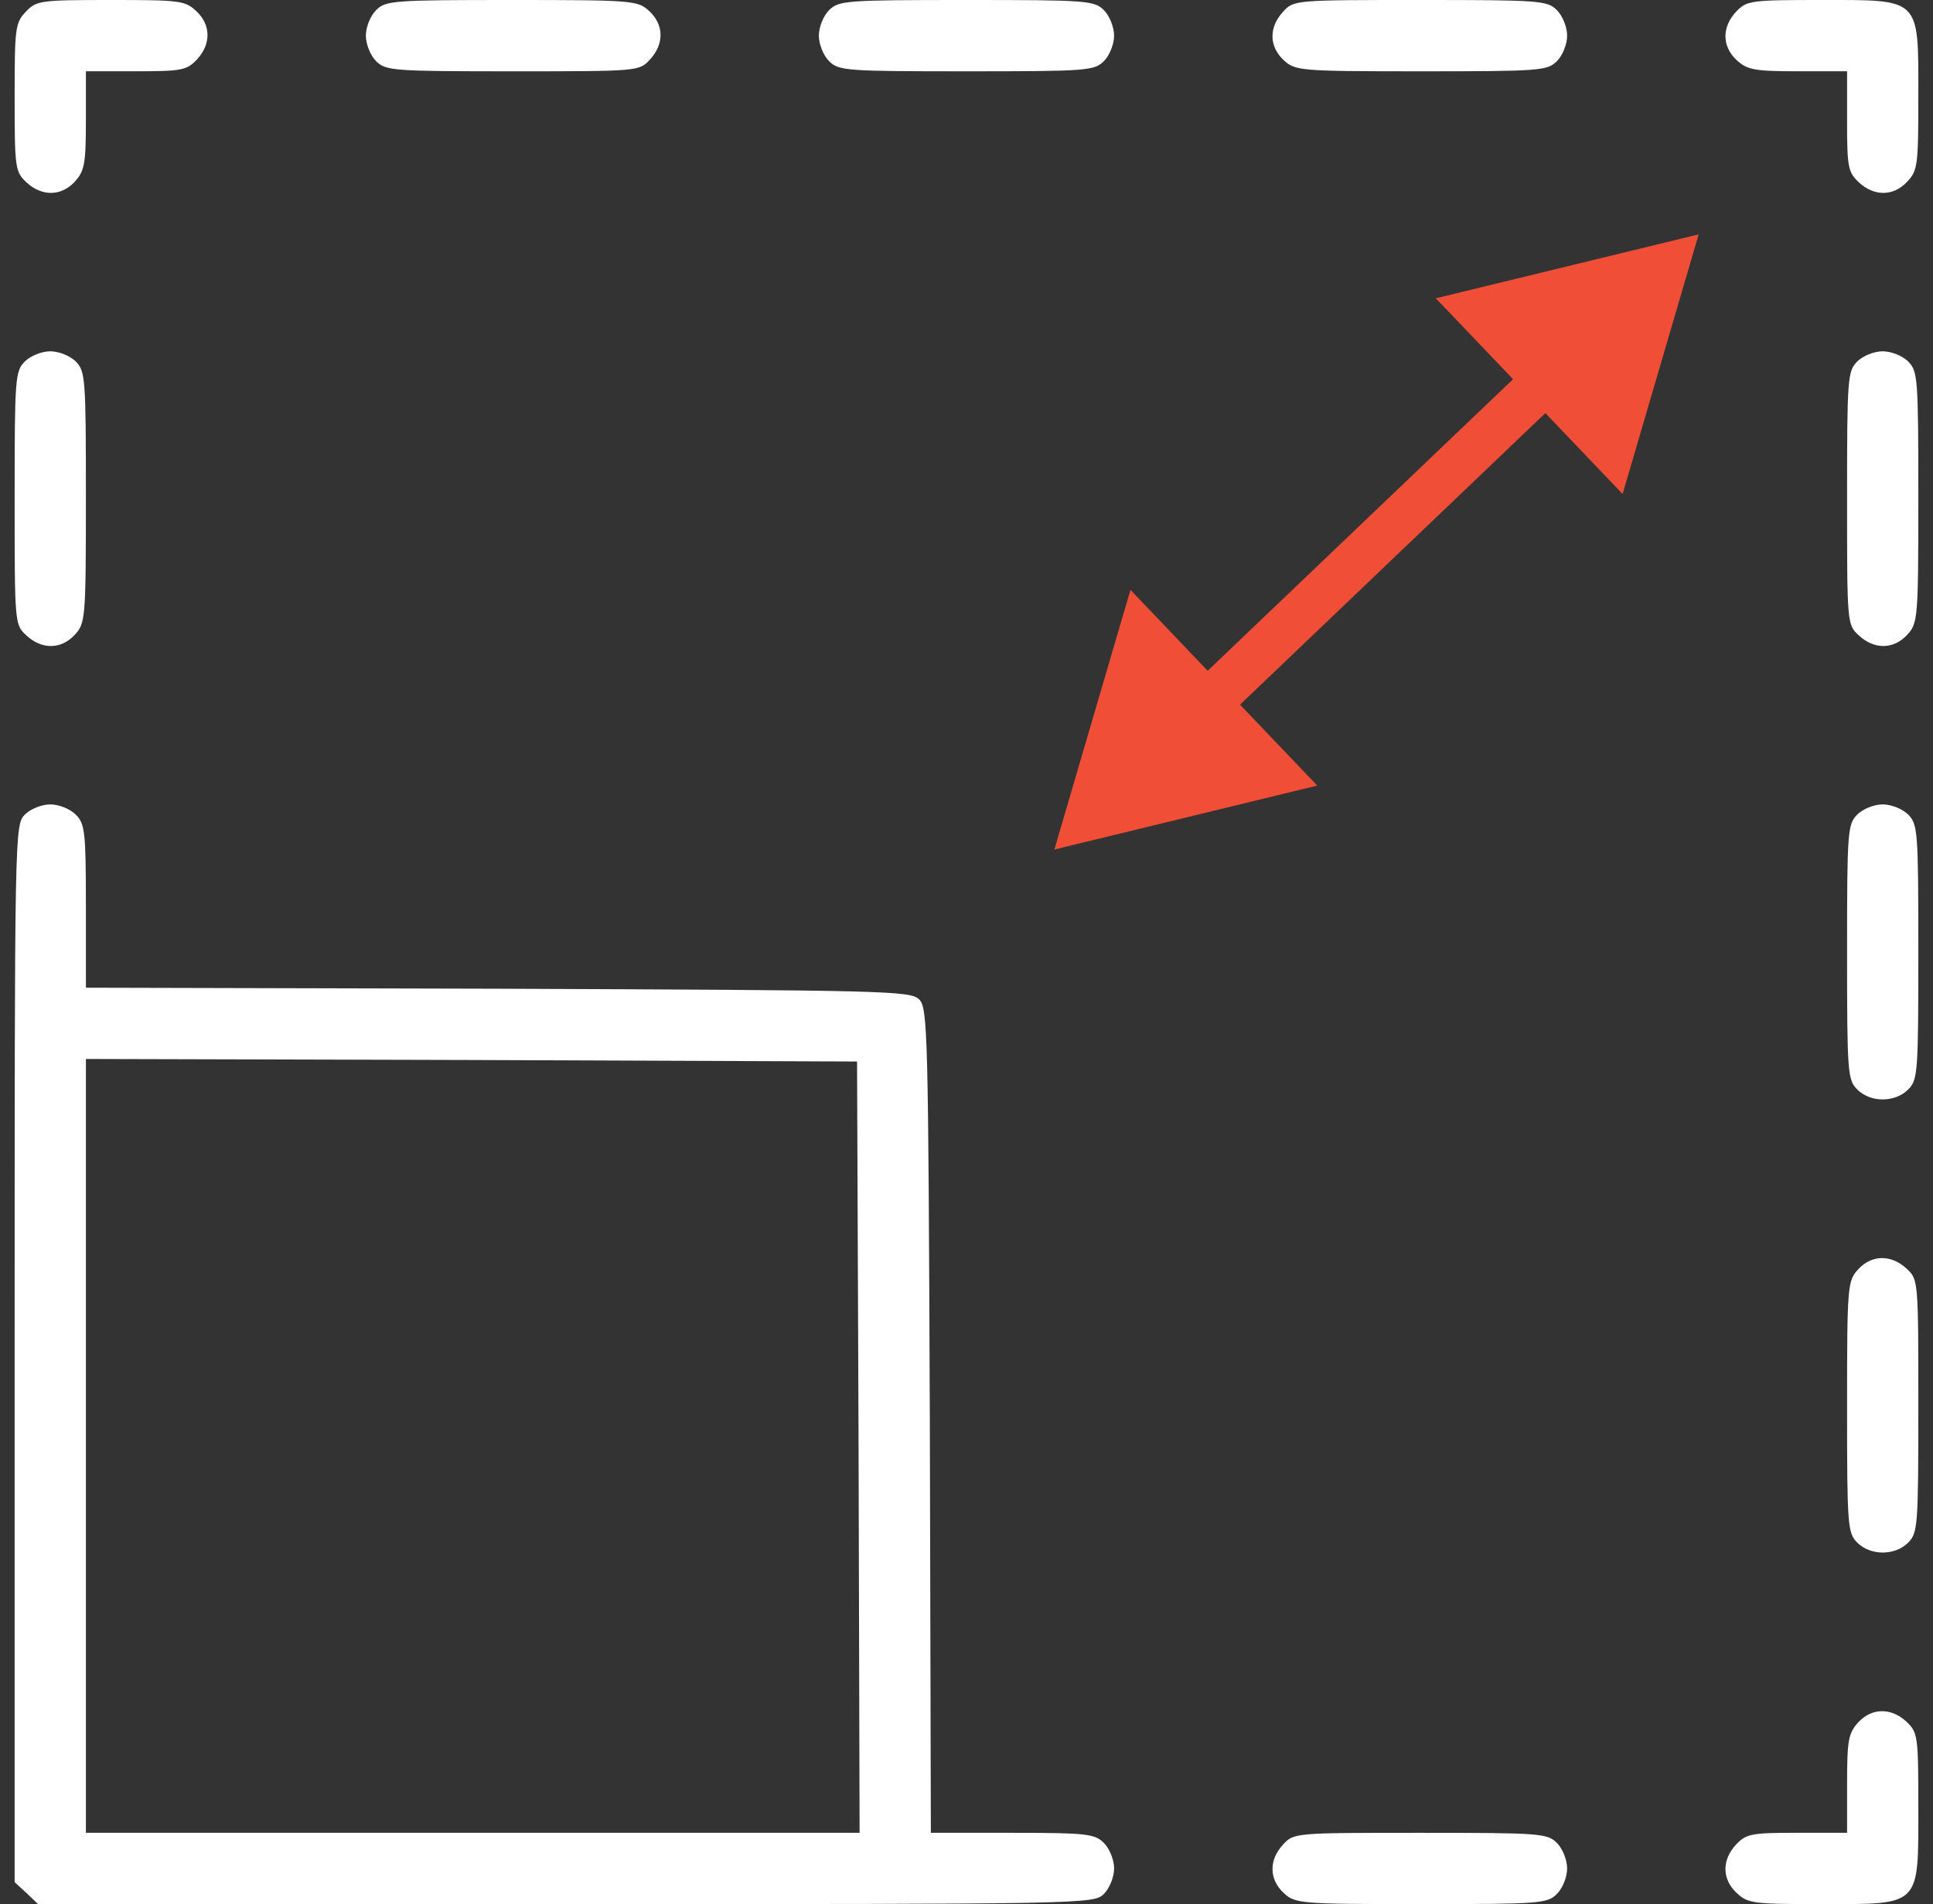
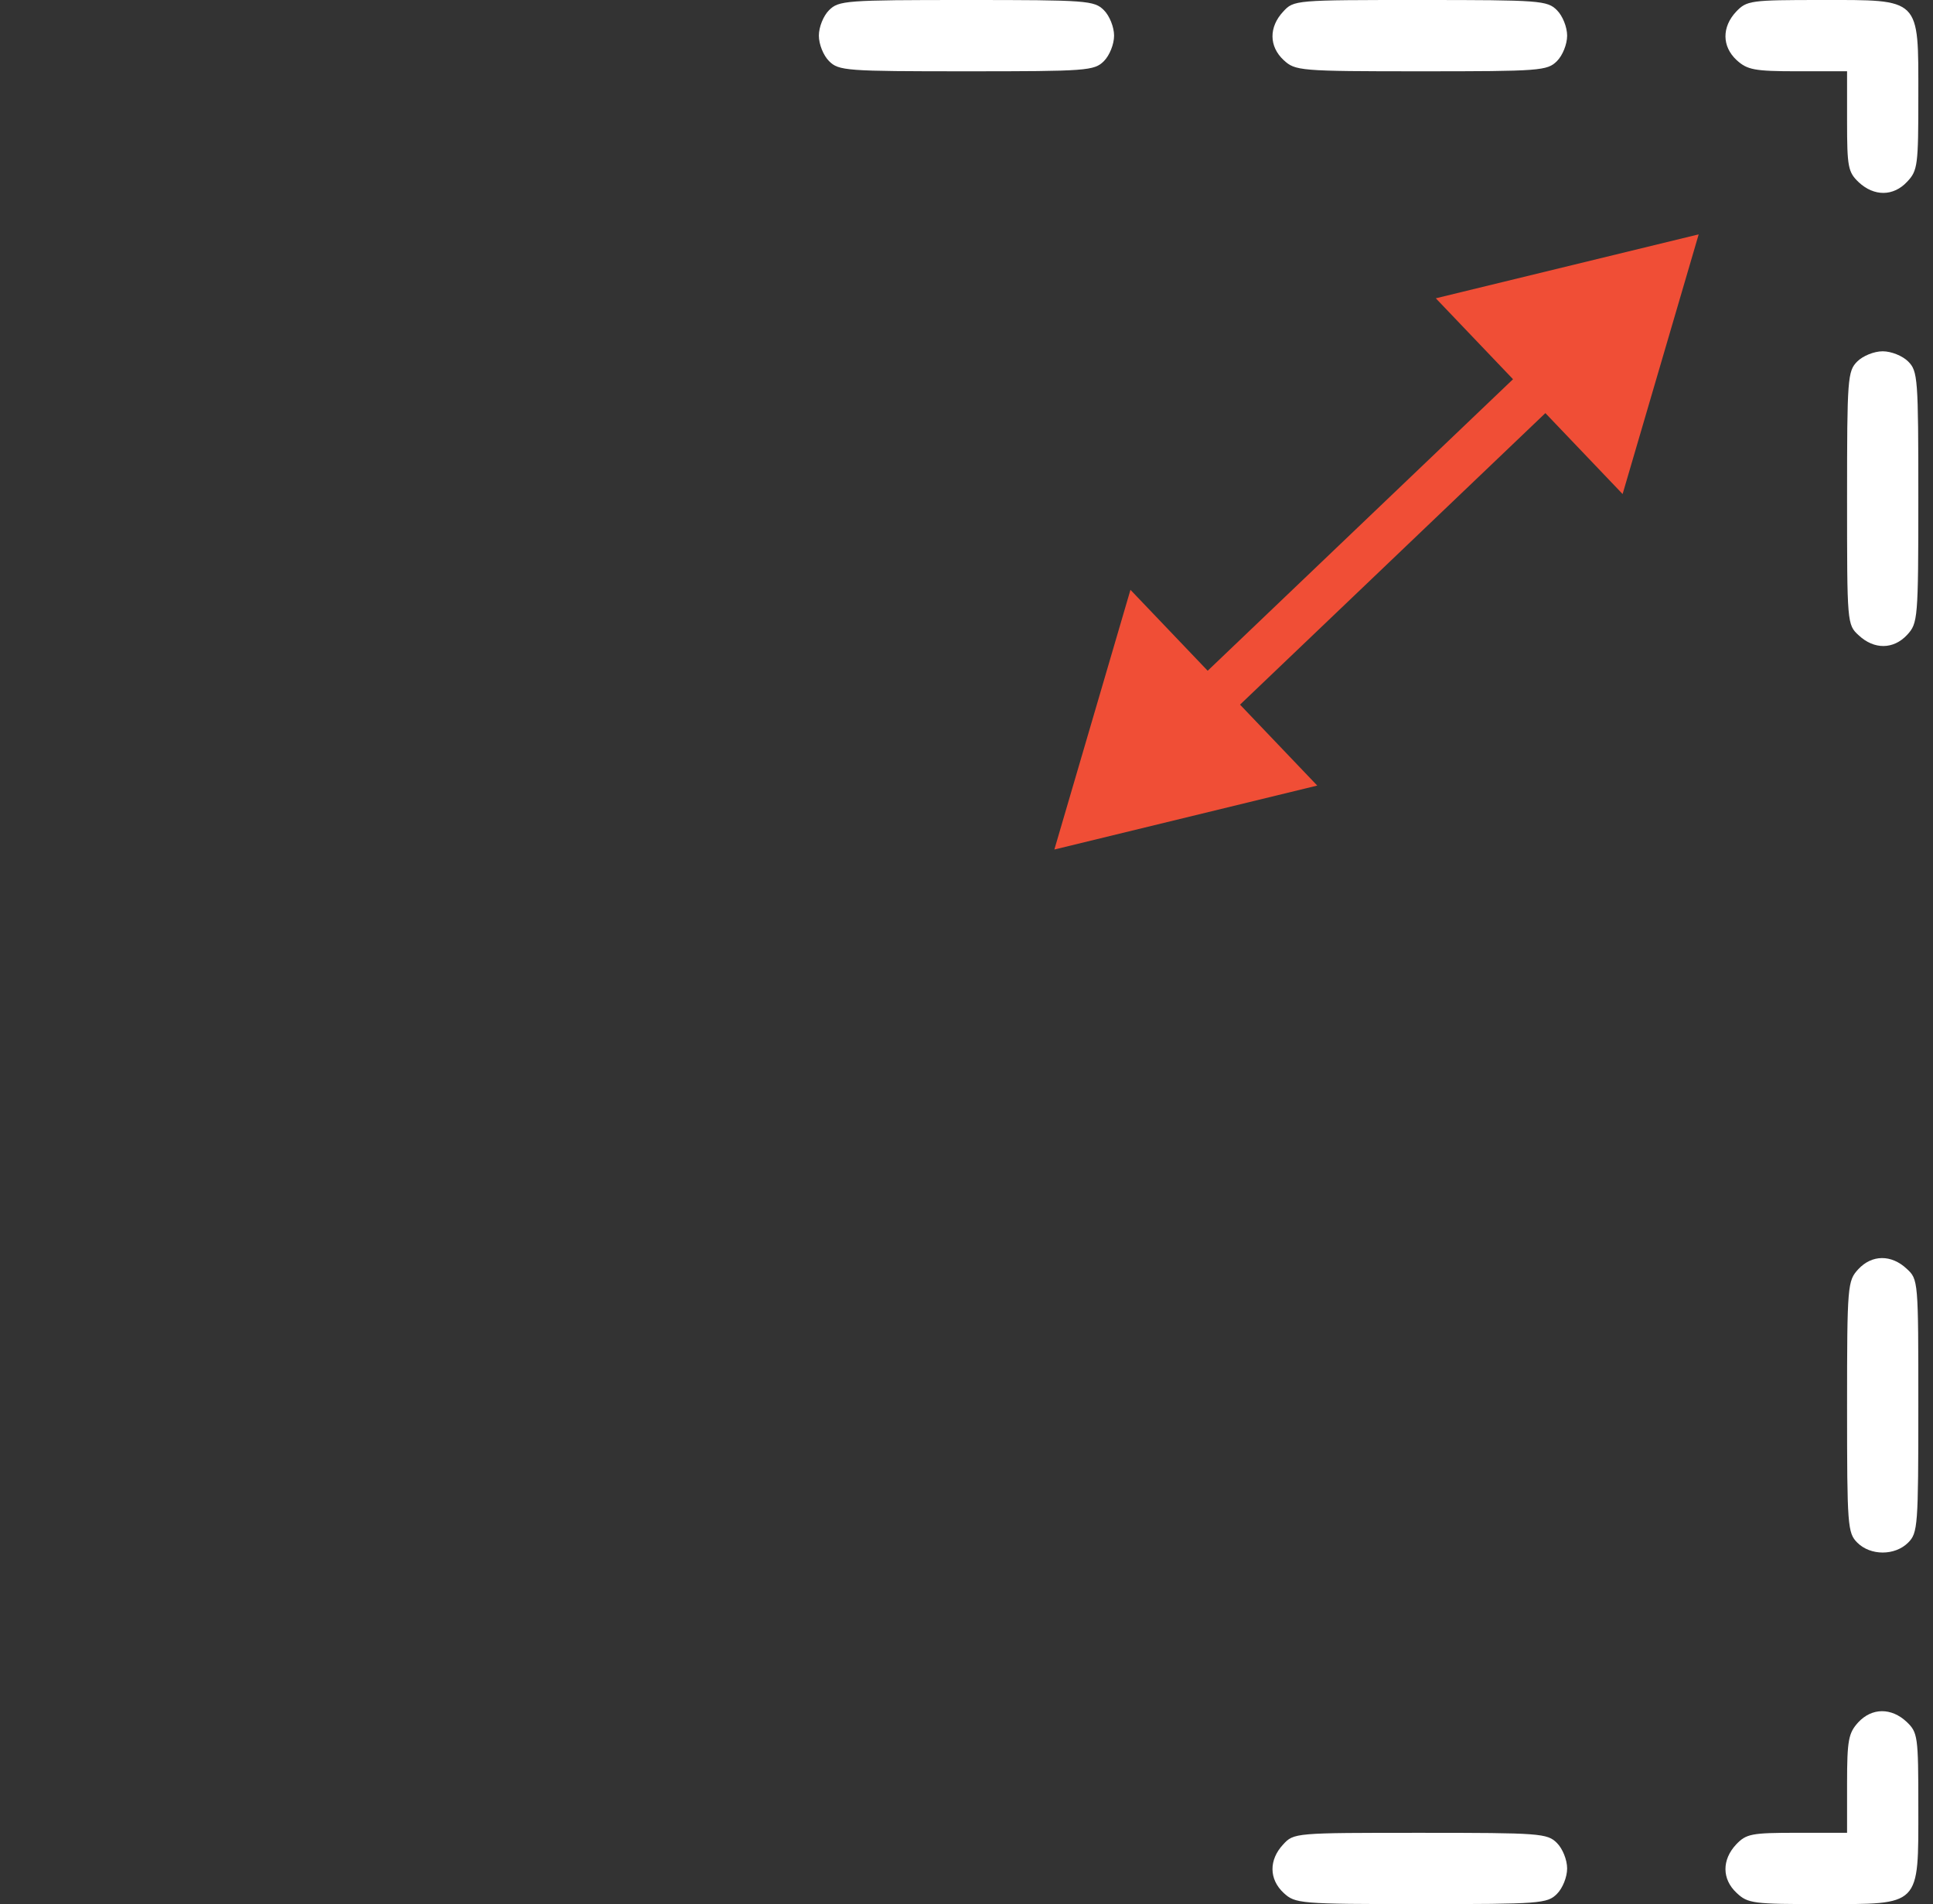
<svg xmlns="http://www.w3.org/2000/svg" width="66" height="65" viewBox="0 0 66 65" fill="none">
  <rect x="0" y="0" width="66" height="65" fill="#333333" stroke="none" />
  <g id="Scalability and Automation" clip-path="url(#clip0_14334_11979)">
    <g id="Group">
-       <path id="Vector" d="M0.882 0.4C0.517 0.782 0.5 0.973 0.5 3.32C0.5 5.736 0.517 5.857 0.9 6.222C1.421 6.709 2.082 6.709 2.551 6.205C2.881 5.84 2.933 5.614 2.933 4.119V2.433H4.636C6.2 2.433 6.374 2.399 6.722 2.034C7.209 1.512 7.209 0.852 6.705 0.383C6.322 0.018 6.131 0 3.785 0C1.369 0 1.247 0.018 0.882 0.4Z" fill="white" />
-       <path id="Vector_2" d="M12.84 0.348C12.649 0.539 12.492 0.922 12.492 1.217C12.492 1.512 12.649 1.895 12.84 2.086C13.17 2.416 13.413 2.434 17.497 2.434C21.79 2.434 21.825 2.434 22.19 2.034C22.677 1.512 22.677 0.852 22.173 0.383C21.773 0.018 21.651 0 17.48 0C13.413 0 13.17 0.018 12.84 0.348Z" fill="white" />
      <path id="Vector_3" d="M28.307 0.348C28.115 0.539 27.959 0.922 27.959 1.217C27.959 1.512 28.115 1.895 28.307 2.086C28.637 2.416 28.88 2.434 32.999 2.434C37.118 2.434 37.361 2.416 37.692 2.086C37.883 1.895 38.039 1.512 38.039 1.217C38.039 0.922 37.883 0.539 37.692 0.348C37.361 0.018 37.118 0 32.999 0C28.88 0 28.637 0.018 28.307 0.348Z" fill="white" />
      <path id="Vector_4" d="M43.81 0.4C43.324 0.922 43.324 1.582 43.828 2.051C44.227 2.416 44.349 2.434 48.52 2.434C52.587 2.434 52.83 2.416 53.16 2.086C53.352 1.895 53.508 1.512 53.508 1.217C53.508 0.922 53.352 0.539 53.16 0.348C52.83 0.018 52.587 0 48.503 0C44.21 0 44.175 0 43.81 0.4Z" fill="white" />
      <path id="Vector_5" d="M59.277 0.4C58.79 0.921 58.79 1.582 59.294 2.051C59.659 2.381 59.885 2.433 61.38 2.433H63.066V4.137C63.066 5.701 63.1 5.875 63.465 6.222C63.987 6.709 64.647 6.709 65.116 6.205C65.481 5.822 65.499 5.631 65.499 3.285C65.499 -0.104 65.603 0 62.179 0C59.764 0 59.642 0.018 59.277 0.4Z" fill="white" />
      <path id="Arrow 1" d="M36 29L44.976 26.817L38.598 20.135L36 29ZM58 8L49.024 10.183L55.402 16.865L58 8ZM41.761 24.607L53.344 13.55L52.239 12.393L40.656 23.45L41.761 24.607Z" fill="#F04E36" />
-       <path id="Vector_6" d="M0.848 12.34C0.517 12.67 0.5 12.913 0.5 16.997C0.5 21.29 0.5 21.325 0.9 21.69C1.421 22.177 2.082 22.177 2.551 21.672C2.916 21.273 2.933 21.151 2.933 16.98C2.933 12.913 2.916 12.67 2.586 12.34C2.394 12.149 2.012 11.992 1.717 11.992C1.421 11.992 1.039 12.149 0.848 12.34Z" fill="white" />
      <path id="Vector_7" d="M63.414 12.34C63.084 12.67 63.066 12.913 63.066 16.997C63.066 21.29 63.066 21.325 63.466 21.69C63.987 22.177 64.648 22.177 65.117 21.672C65.482 21.273 65.499 21.151 65.499 16.98C65.499 12.913 65.482 12.67 65.152 12.34C64.961 12.149 64.578 11.992 64.283 11.992C63.987 11.992 63.605 12.149 63.414 12.34Z" fill="white" />
-       <path id="Vector_8" d="M0.848 27.808C0.5 28.155 0.5 28.381 0.5 46.195V64.253L0.9 64.618L1.299 65H19.322C37.119 65 37.345 65 37.692 64.652C37.883 64.461 38.04 64.079 38.04 63.783C38.04 63.488 37.883 63.106 37.692 62.914C37.38 62.602 37.119 62.567 34.564 62.567H31.783L31.748 48.489C31.696 35.264 31.679 34.412 31.384 34.117C31.088 33.821 30.236 33.804 17.011 33.752L2.933 33.717V30.936C2.933 28.381 2.898 28.12 2.586 27.808C2.394 27.616 2.012 27.46 1.717 27.46C1.421 27.46 1.039 27.616 0.848 27.808ZM29.315 49.393L29.35 62.567H16.142H2.933V49.358V36.15L16.107 36.185L29.263 36.237L29.315 49.393Z" fill="white" />
-       <path id="Vector_9" d="M63.414 27.807C63.084 28.138 63.066 28.381 63.066 32.5C63.066 36.619 63.084 36.862 63.414 37.192C63.866 37.644 64.7 37.644 65.152 37.192C65.482 36.862 65.499 36.619 65.499 32.5C65.499 28.381 65.482 28.138 65.152 27.807C64.961 27.616 64.578 27.46 64.283 27.46C63.987 27.46 63.605 27.616 63.414 27.807Z" fill="white" />
      <path id="Vector_10" d="M63.449 43.327C63.084 43.727 63.066 43.849 63.066 48.02C63.066 52.087 63.084 52.33 63.414 52.66C63.866 53.112 64.7 53.112 65.152 52.66C65.482 52.33 65.499 52.087 65.499 48.002C65.499 43.71 65.499 43.675 65.1 43.31C64.578 42.823 63.918 42.823 63.449 43.327Z" fill="white" />
      <path id="Vector_11" d="M63.448 58.795C63.118 59.16 63.066 59.386 63.066 60.881V62.566H61.362C59.798 62.566 59.624 62.601 59.277 62.966C58.79 63.488 58.79 64.148 59.294 64.617C59.677 64.982 59.868 65 62.214 65C65.603 65 65.499 65.104 65.499 61.68C65.499 59.264 65.481 59.143 65.099 58.778C64.578 58.291 63.917 58.291 63.448 58.795Z" fill="white" />
      <path id="Vector_12" d="M43.81 62.967C43.324 63.488 43.324 64.148 43.828 64.618C44.227 64.983 44.349 65 48.52 65C52.587 65 52.83 64.983 53.16 64.652C53.352 64.461 53.508 64.079 53.508 63.783C53.508 63.488 53.352 63.106 53.16 62.914C52.83 62.584 52.587 62.567 48.503 62.567C44.21 62.567 44.175 62.567 43.81 62.967Z" fill="white" />
    </g>
  </g>
  <defs>
    <clipPath id="clip0_14334_11979">
      <rect width="65" height="65" fill="white" transform="translate(0.5)" />
    </clipPath>
  </defs>
</svg>